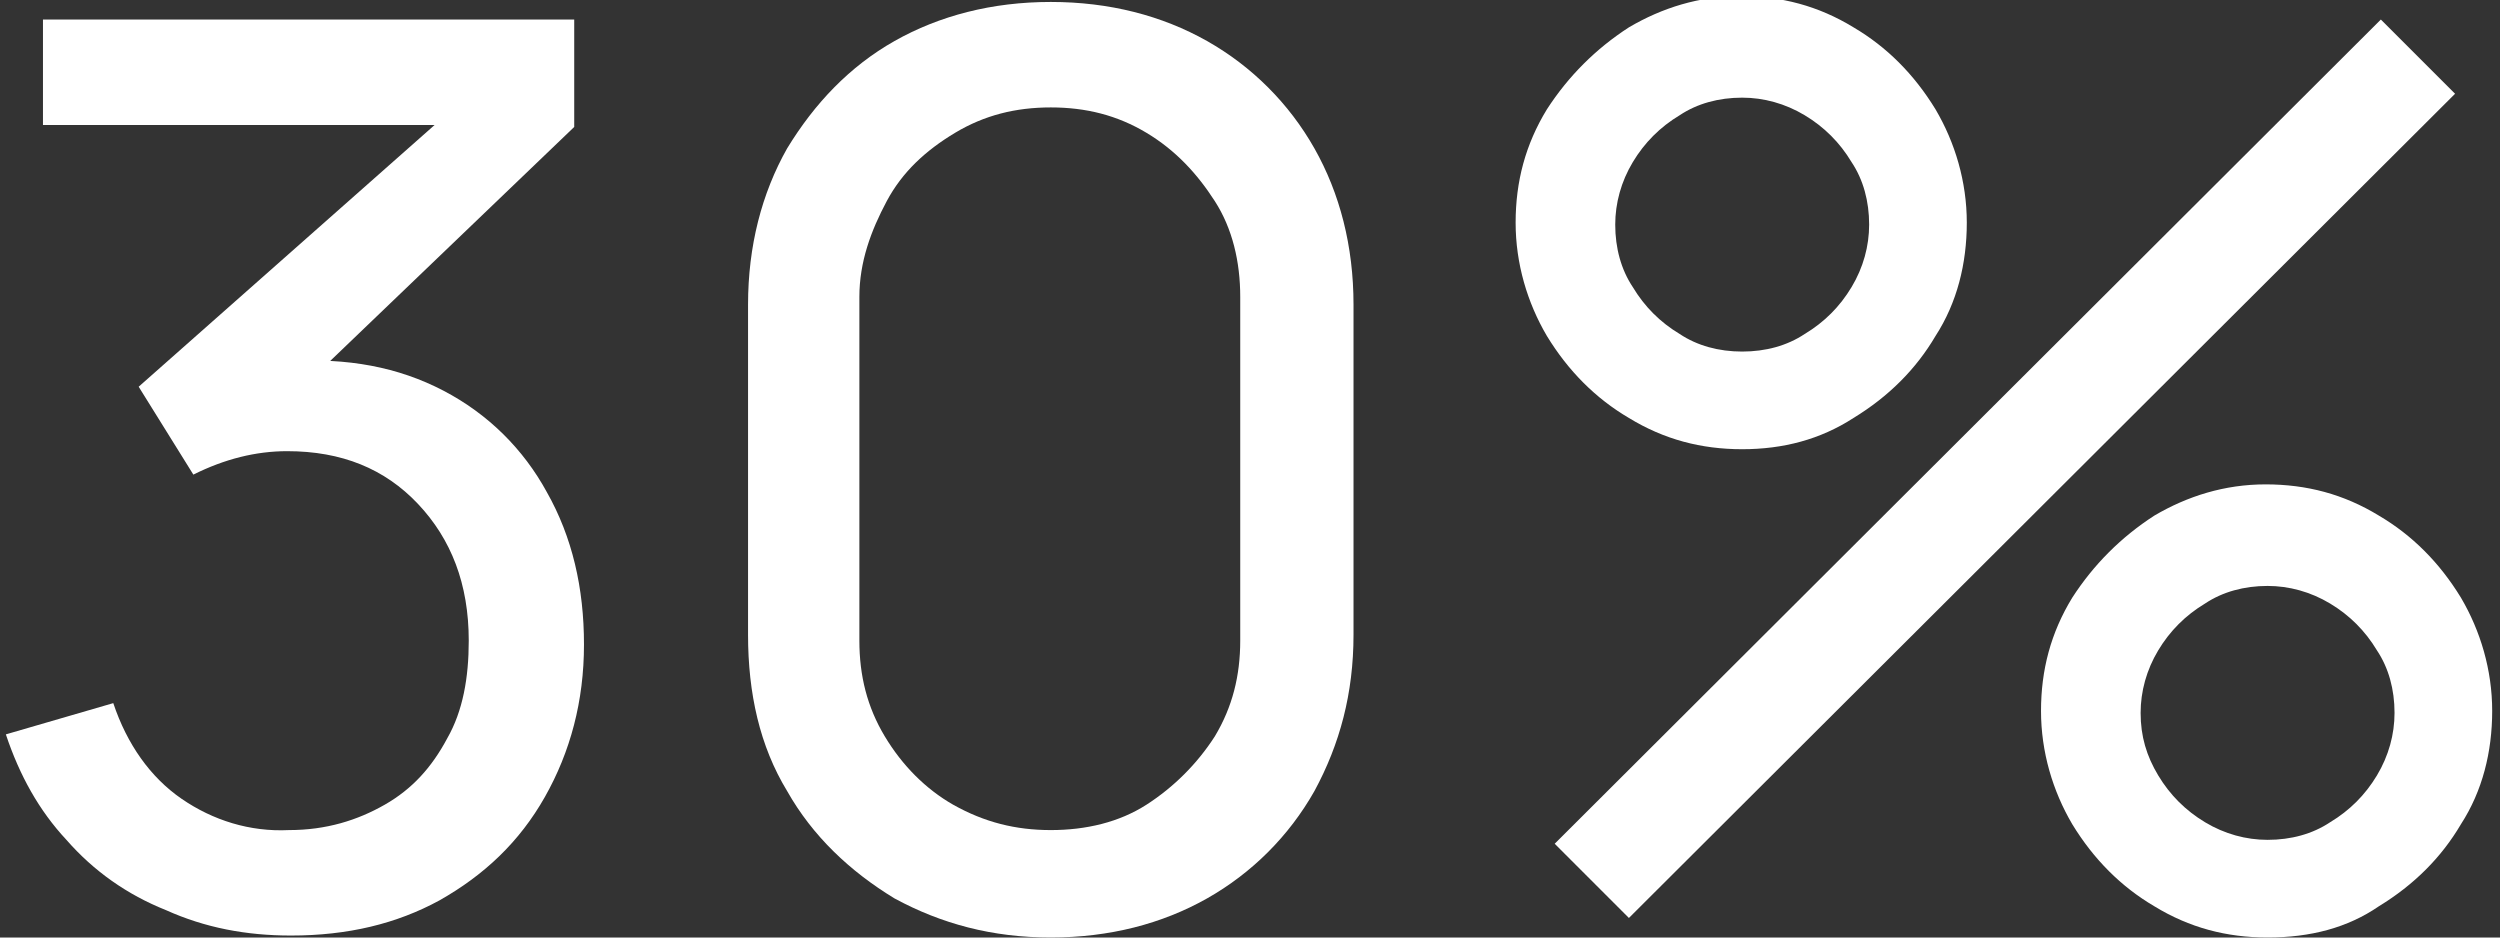
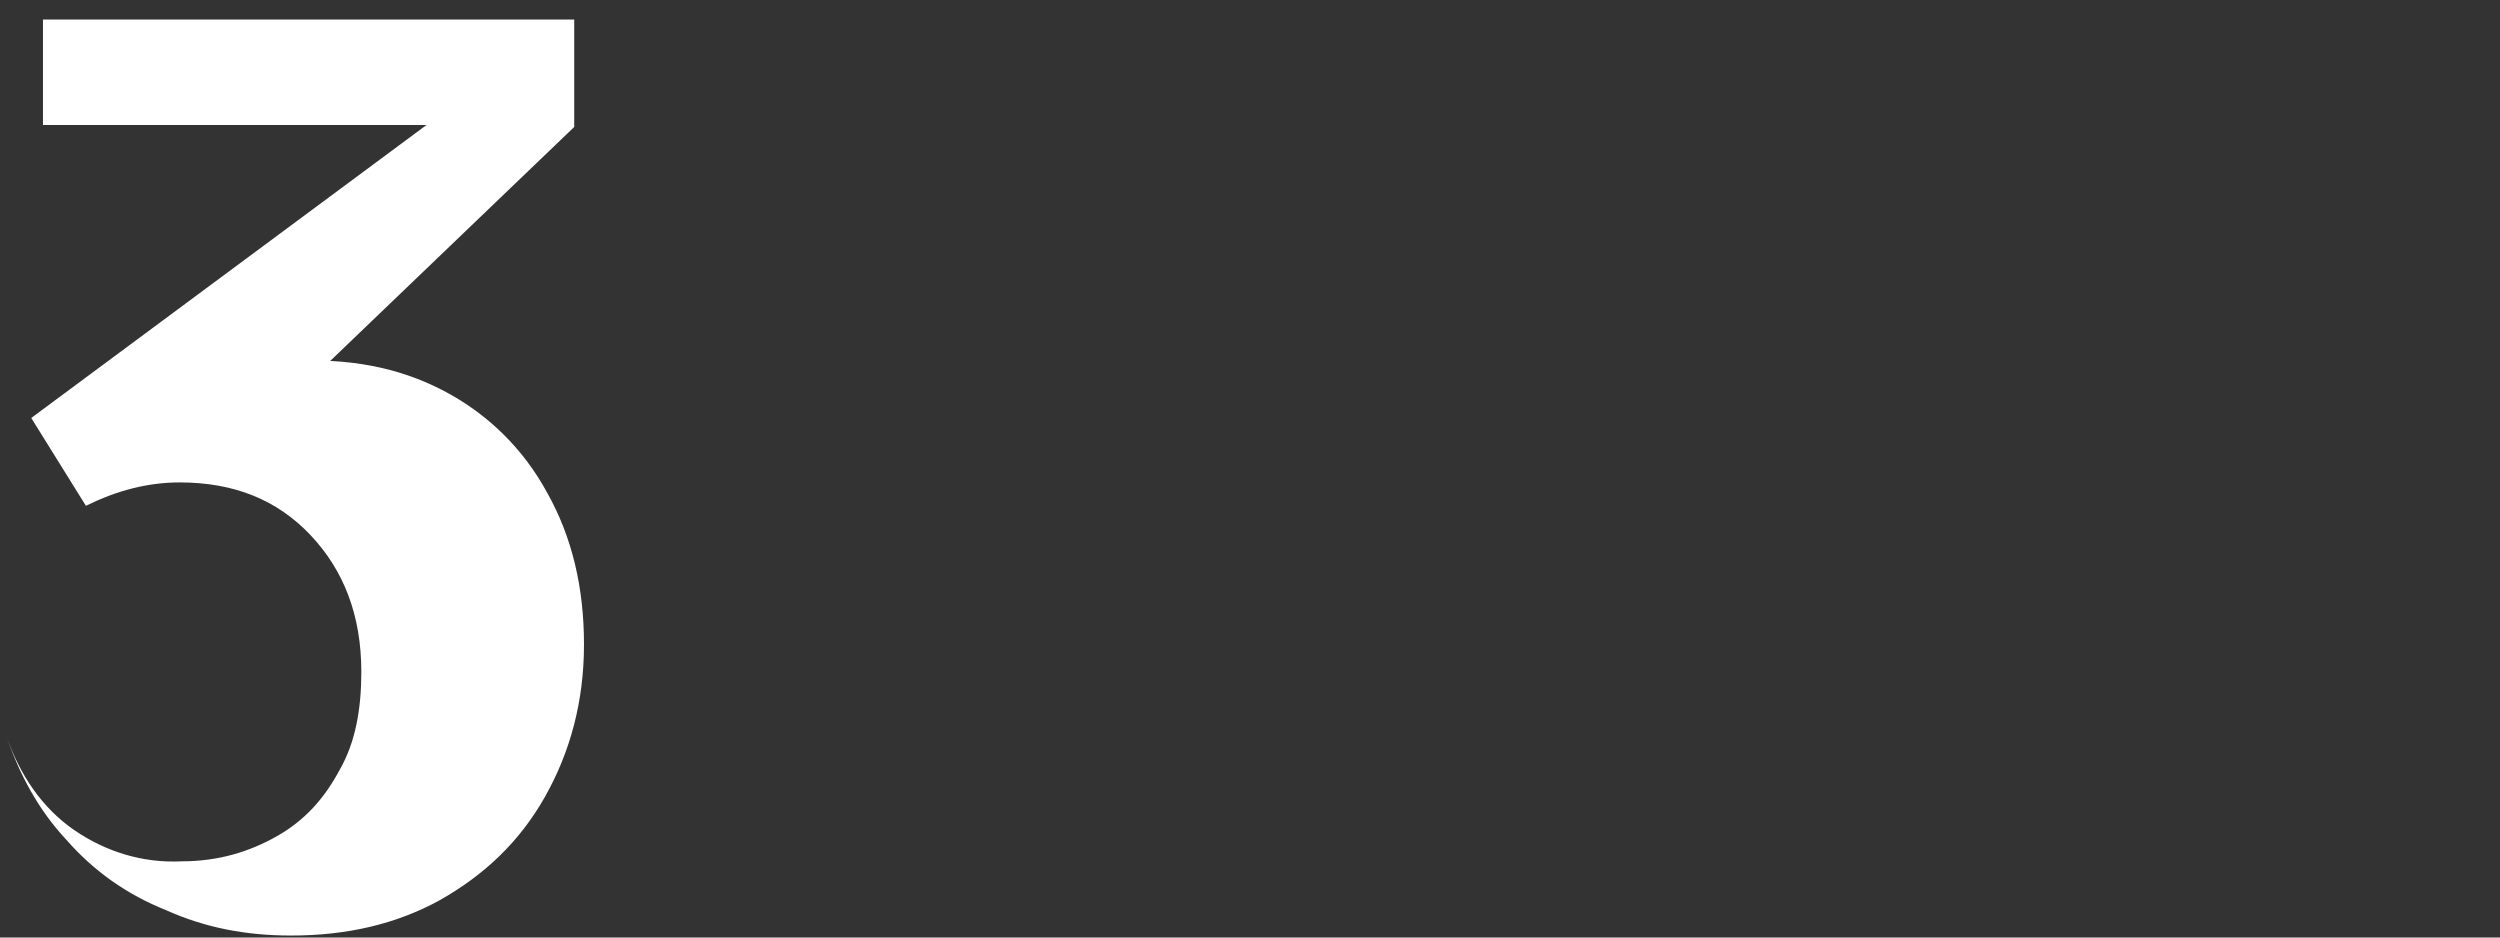
<svg xmlns="http://www.w3.org/2000/svg" version="1.1" id="Layer_1" x="0px" y="0px" viewBox="0 0 128 48" style="enable-background:new 0 0 128 48;" xml:space="preserve">
  <rect x="0" y="0" width="128" height="48" fill="#333333" stroke="none" />
  <style type="text/css">
	.st0{fill:#FFFFFF;}
</style>
  <g>
-     <path class="st0" d="M14.9,47.9c-2.3,0-4.4-0.4-6.4-1.3c-2-0.8-3.7-2-5.1-3.6C2,41.5,1,39.7,0.3,37.6L5.8,36   c0.7,2.1,1.9,3.8,3.5,4.9c1.6,1.1,3.5,1.7,5.5,1.6c1.9,0,3.5-0.5,4.9-1.3c1.4-0.8,2.4-1.9,3.2-3.4c0.8-1.4,1.1-3.1,1.1-5   c0-2.9-0.9-5.2-2.6-7s-3.9-2.7-6.7-2.7c-0.8,0-1.6,0.1-2.4,0.3c-0.8,0.2-1.6,0.5-2.4,0.9l-2.8-4.5L24.4,4.5l0.7,1.9H2.2V1h27.2v5.5   l-14.6,14l-0.1-2c3.1-0.2,5.7,0.3,8,1.5s4.1,3,5.3,5.2c1.3,2.3,1.9,4.9,1.9,7.8s-0.7,5.5-2,7.8s-3.1,4-5.4,5.3   C20.3,47.3,17.8,47.9,14.9,47.9z" />
-     <path class="st0" d="M53.8,48c-3,0-5.6-0.7-8-2c-2.3-1.4-4.2-3.2-5.5-5.5c-1.4-2.3-2-5-2-8V15.6c0-3,0.7-5.7,2-8   c1.4-2.3,3.2-4.2,5.5-5.5s5-2,8-2s5.7,0.7,8,2s4.2,3.2,5.5,5.5s2,5,2,8v16.9c0,3-0.7,5.6-2,8c-1.3,2.3-3.2,4.2-5.5,5.5   S56.8,48,53.8,48z M53.8,42.5c1.8,0,3.5-0.4,4.9-1.3s2.6-2.1,3.5-3.5c0.9-1.5,1.3-3.1,1.3-4.9V15.2c0-1.8-0.4-3.5-1.3-4.9   s-2-2.6-3.5-3.5s-3.1-1.3-4.9-1.3c-1.8,0-3.4,0.4-4.9,1.3s-2.7,2-3.5,3.5S44,13.4,44,15.2v17.6c0,1.8,0.4,3.4,1.3,4.9   c0.9,1.5,2.1,2.7,3.5,3.5C50.4,42.1,52,42.5,53.8,42.5z" />
-     <path class="st0" d="M89.2,23c-2.1,0-4-0.5-5.8-1.6c-1.7-1-3.1-2.4-4.2-4.2c-1-1.7-1.6-3.7-1.6-5.8s0.5-4,1.6-5.8   c1.1-1.7,2.5-3.1,4.2-4.2c1.7-1,3.6-1.6,5.7-1.6s4,0.5,5.8,1.6c1.7,1,3.1,2.4,4.2,4.2c1,1.7,1.6,3.7,1.6,5.8s-0.5,4.1-1.6,5.8   c-1,1.7-2.4,3.1-4.2,4.2C93.2,22.5,91.3,23,89.2,23z M83.4,47l-3.8-3.8L121.9,1l3.8,3.8L83.4,47z M89.2,18c1.2,0,2.3-0.3,3.2-0.9   c1-0.6,1.8-1.4,2.4-2.4s0.9-2.1,0.9-3.2c0-1.2-0.3-2.3-0.9-3.2c-0.6-1-1.4-1.8-2.4-2.4S90.3,5,89.2,5C88,5,86.9,5.3,86,5.9   c-1,0.6-1.8,1.4-2.4,2.4s-0.9,2.1-0.9,3.2c0,1.2,0.3,2.3,0.9,3.2c0.6,1,1.4,1.8,2.4,2.4C86.9,17.7,88,18,89.2,18z M116.1,48   c-2.1,0-4-0.5-5.8-1.6c-1.7-1-3.1-2.4-4.2-4.2c-1-1.7-1.6-3.7-1.6-5.8s0.5-4,1.6-5.8c1.1-1.7,2.5-3.1,4.2-4.2   c1.7-1,3.6-1.6,5.7-1.6s4,0.5,5.8,1.6c1.7,1,3.1,2.4,4.2,4.2c1,1.7,1.6,3.7,1.6,5.8s-0.5,4.1-1.6,5.8c-1,1.7-2.4,3.1-4.2,4.2   C120.2,47.5,118.3,48,116.1,48z M116.1,43c1.2,0,2.3-0.3,3.2-0.9c1-0.6,1.8-1.4,2.4-2.4s0.9-2.1,0.9-3.2c0-1.2-0.3-2.3-0.9-3.2   c-0.6-1-1.4-1.8-2.4-2.4s-2.1-0.9-3.2-0.9c-1.2,0-2.3,0.3-3.2,0.9c-1,0.6-1.8,1.4-2.4,2.4s-0.9,2.1-0.9,3.2c0,1.2,0.3,2.2,0.9,3.2   s1.4,1.8,2.4,2.4S115,43,116.1,43z" />
+     <path class="st0" d="M14.9,47.9c-2.3,0-4.4-0.4-6.4-1.3c-2-0.8-3.7-2-5.1-3.6C2,41.5,1,39.7,0.3,37.6c0.7,2.1,1.9,3.8,3.5,4.9c1.6,1.1,3.5,1.7,5.5,1.6c1.9,0,3.5-0.5,4.9-1.3c1.4-0.8,2.4-1.9,3.2-3.4c0.8-1.4,1.1-3.1,1.1-5   c0-2.9-0.9-5.2-2.6-7s-3.9-2.7-6.7-2.7c-0.8,0-1.6,0.1-2.4,0.3c-0.8,0.2-1.6,0.5-2.4,0.9l-2.8-4.5L24.4,4.5l0.7,1.9H2.2V1h27.2v5.5   l-14.6,14l-0.1-2c3.1-0.2,5.7,0.3,8,1.5s4.1,3,5.3,5.2c1.3,2.3,1.9,4.9,1.9,7.8s-0.7,5.5-2,7.8s-3.1,4-5.4,5.3   C20.3,47.3,17.8,47.9,14.9,47.9z" />
  </g>
</svg>